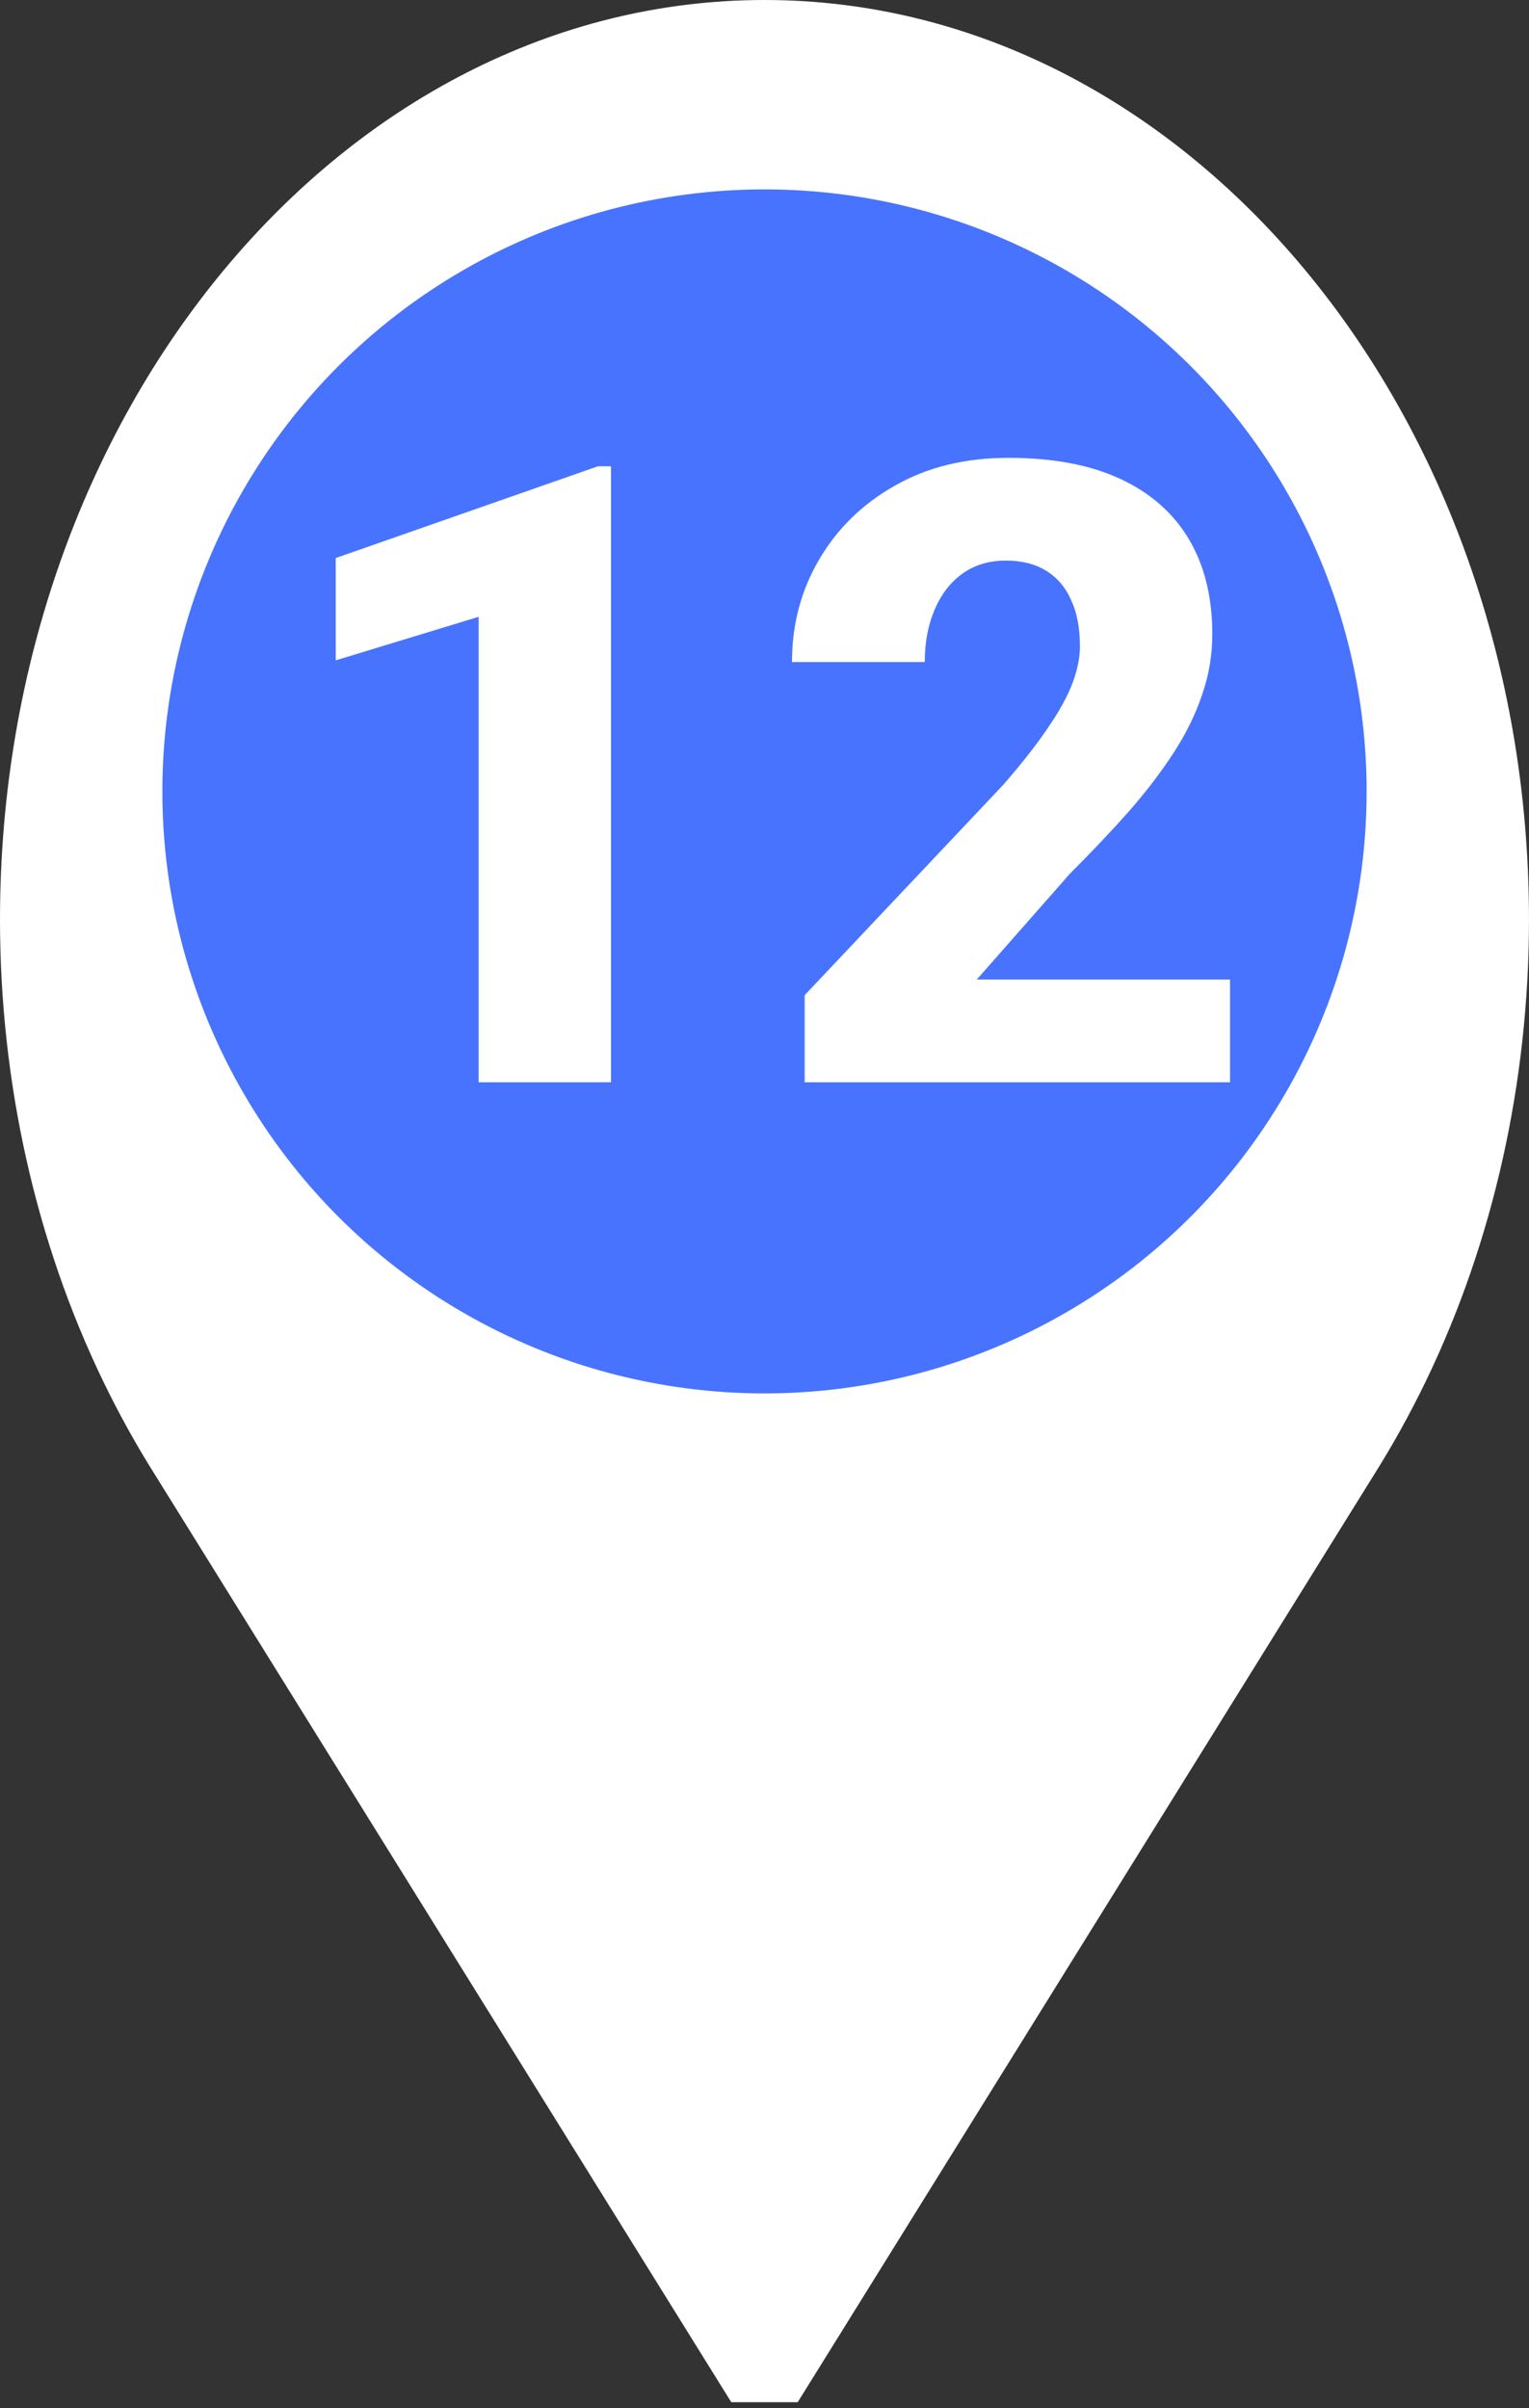
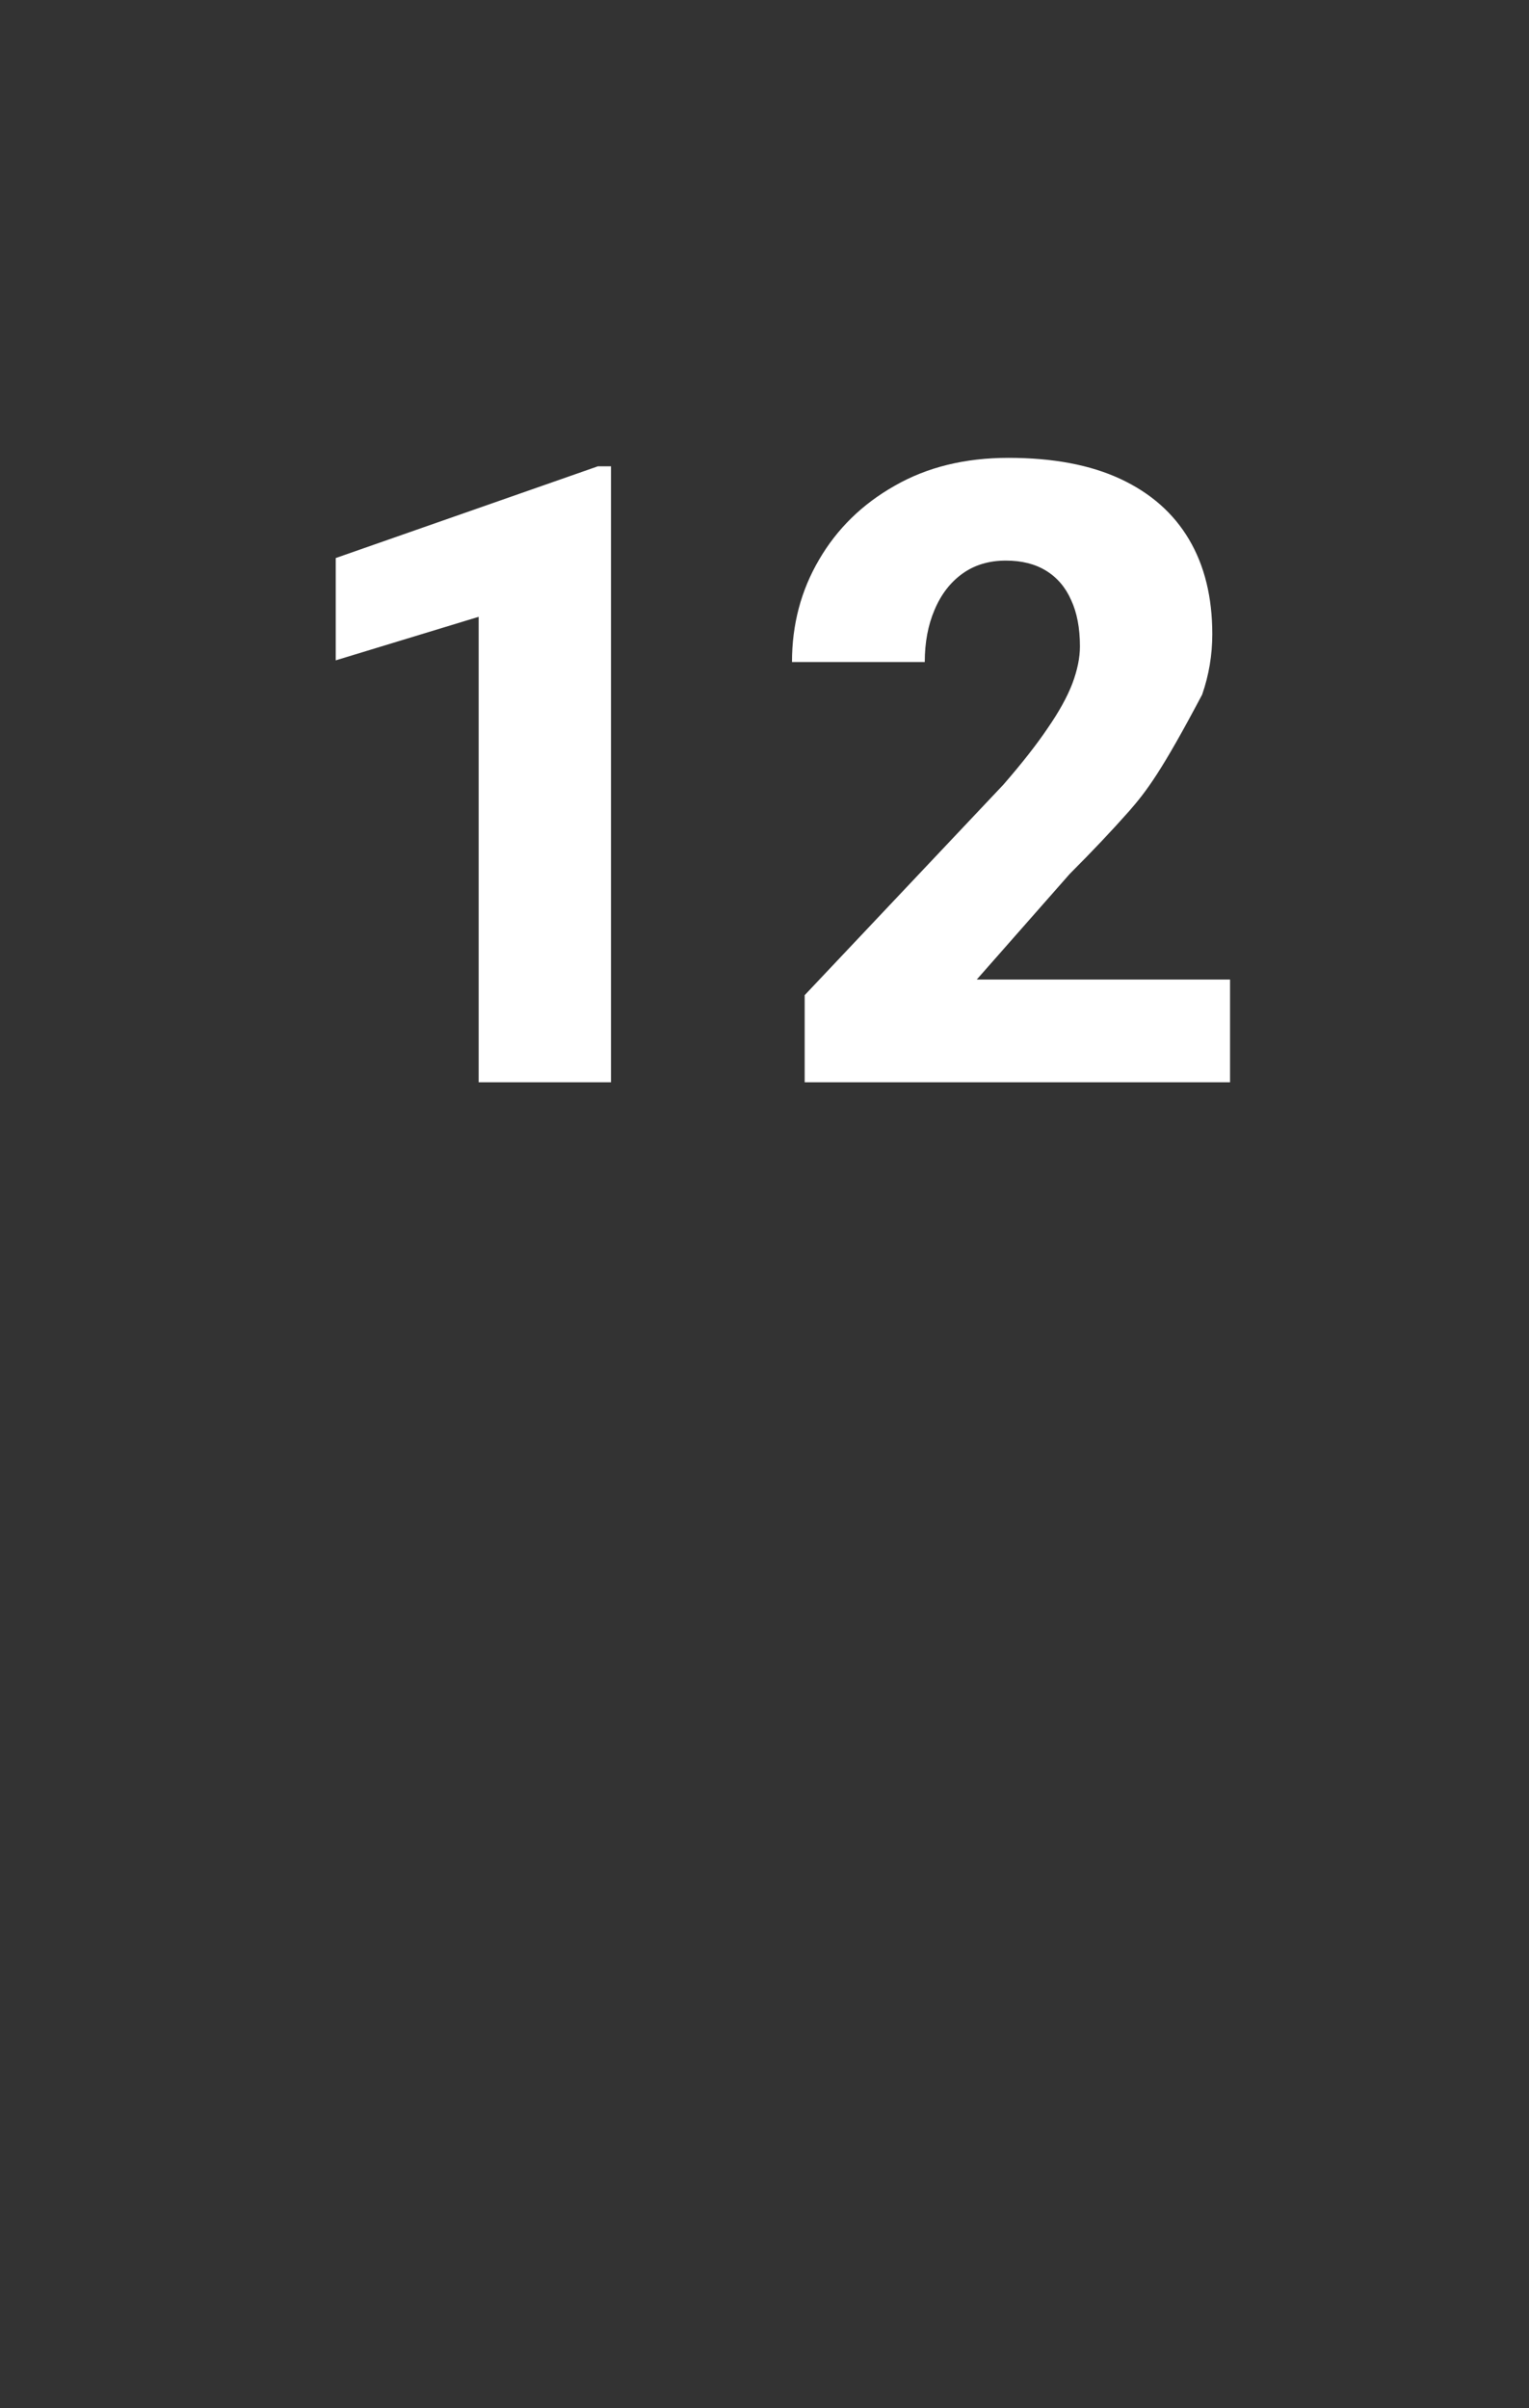
<svg xmlns="http://www.w3.org/2000/svg" width="113" height="178" viewBox="0 0 113 178" fill="none">
  <rect x="0" y="0" width="113" height="178" fill="#333333" stroke="none" />
-   <path d="M56.499 0C25.346 0 0 30.494 0 67.976C0 79.974 2.635 91.769 7.619 102.087C8.781 104.493 10.08 106.837 11.48 109.055L54.045 177.57H58.954L101.519 109.055C102.919 106.837 104.218 104.493 105.38 102.087C110.364 91.769 112.999 79.974 112.999 67.976C112.999 30.494 87.653 0 56.499 0ZM56.499 90.519C46.168 90.519 37.762 80.406 37.762 67.976C37.762 55.546 46.168 45.433 56.499 45.433C66.831 45.433 75.237 55.546 75.237 67.976C75.237 80.406 66.831 90.519 56.499 90.519Z" fill="white" />
-   <circle cx="56.5" cy="58.5" r="44.5" fill="#4773FF" />
-   <path d="M45.156 34.469V80H35.375V45.594L24.812 48.812V41.25L44.188 34.469H45.156ZM90.906 72.406V80H59.469V73.562L74.156 58C75.531 56.417 76.625 55.021 77.438 53.812C78.271 52.604 78.875 51.51 79.25 50.531C79.625 49.531 79.812 48.615 79.812 47.781C79.812 46.427 79.594 45.281 79.156 44.344C78.74 43.406 78.125 42.688 77.312 42.188C76.5 41.688 75.51 41.438 74.344 41.438C73.094 41.438 72.021 41.76 71.125 42.406C70.229 43.052 69.542 43.948 69.062 45.094C68.583 46.219 68.344 47.5 68.344 48.938H58.531C58.531 46.167 59.198 43.646 60.531 41.375C61.865 39.083 63.729 37.26 66.125 35.906C68.521 34.531 71.323 33.844 74.531 33.844C77.823 33.844 80.583 34.365 82.812 35.406C85.042 36.448 86.729 37.938 87.875 39.875C89.021 41.812 89.594 44.146 89.594 46.875C89.594 48.417 89.344 49.906 88.844 51.344C88.365 52.781 87.667 54.208 86.75 55.625C85.833 57.042 84.729 58.49 83.438 59.969C82.146 61.427 80.688 62.969 79.062 64.594L72.188 72.406H90.906Z" fill="white" />
+   <path d="M45.156 34.469V80H35.375V45.594L24.812 48.812V41.25L44.188 34.469H45.156ZM90.906 72.406V80H59.469V73.562L74.156 58C75.531 56.417 76.625 55.021 77.438 53.812C78.271 52.604 78.875 51.51 79.25 50.531C79.625 49.531 79.812 48.615 79.812 47.781C79.812 46.427 79.594 45.281 79.156 44.344C78.74 43.406 78.125 42.688 77.312 42.188C76.5 41.688 75.51 41.438 74.344 41.438C73.094 41.438 72.021 41.76 71.125 42.406C70.229 43.052 69.542 43.948 69.062 45.094C68.583 46.219 68.344 47.5 68.344 48.938H58.531C58.531 46.167 59.198 43.646 60.531 41.375C61.865 39.083 63.729 37.26 66.125 35.906C68.521 34.531 71.323 33.844 74.531 33.844C77.823 33.844 80.583 34.365 82.812 35.406C85.042 36.448 86.729 37.938 87.875 39.875C89.021 41.812 89.594 44.146 89.594 46.875C89.594 48.417 89.344 49.906 88.844 51.344C85.833 57.042 84.729 58.49 83.438 59.969C82.146 61.427 80.688 62.969 79.062 64.594L72.188 72.406H90.906Z" fill="white" />
</svg>